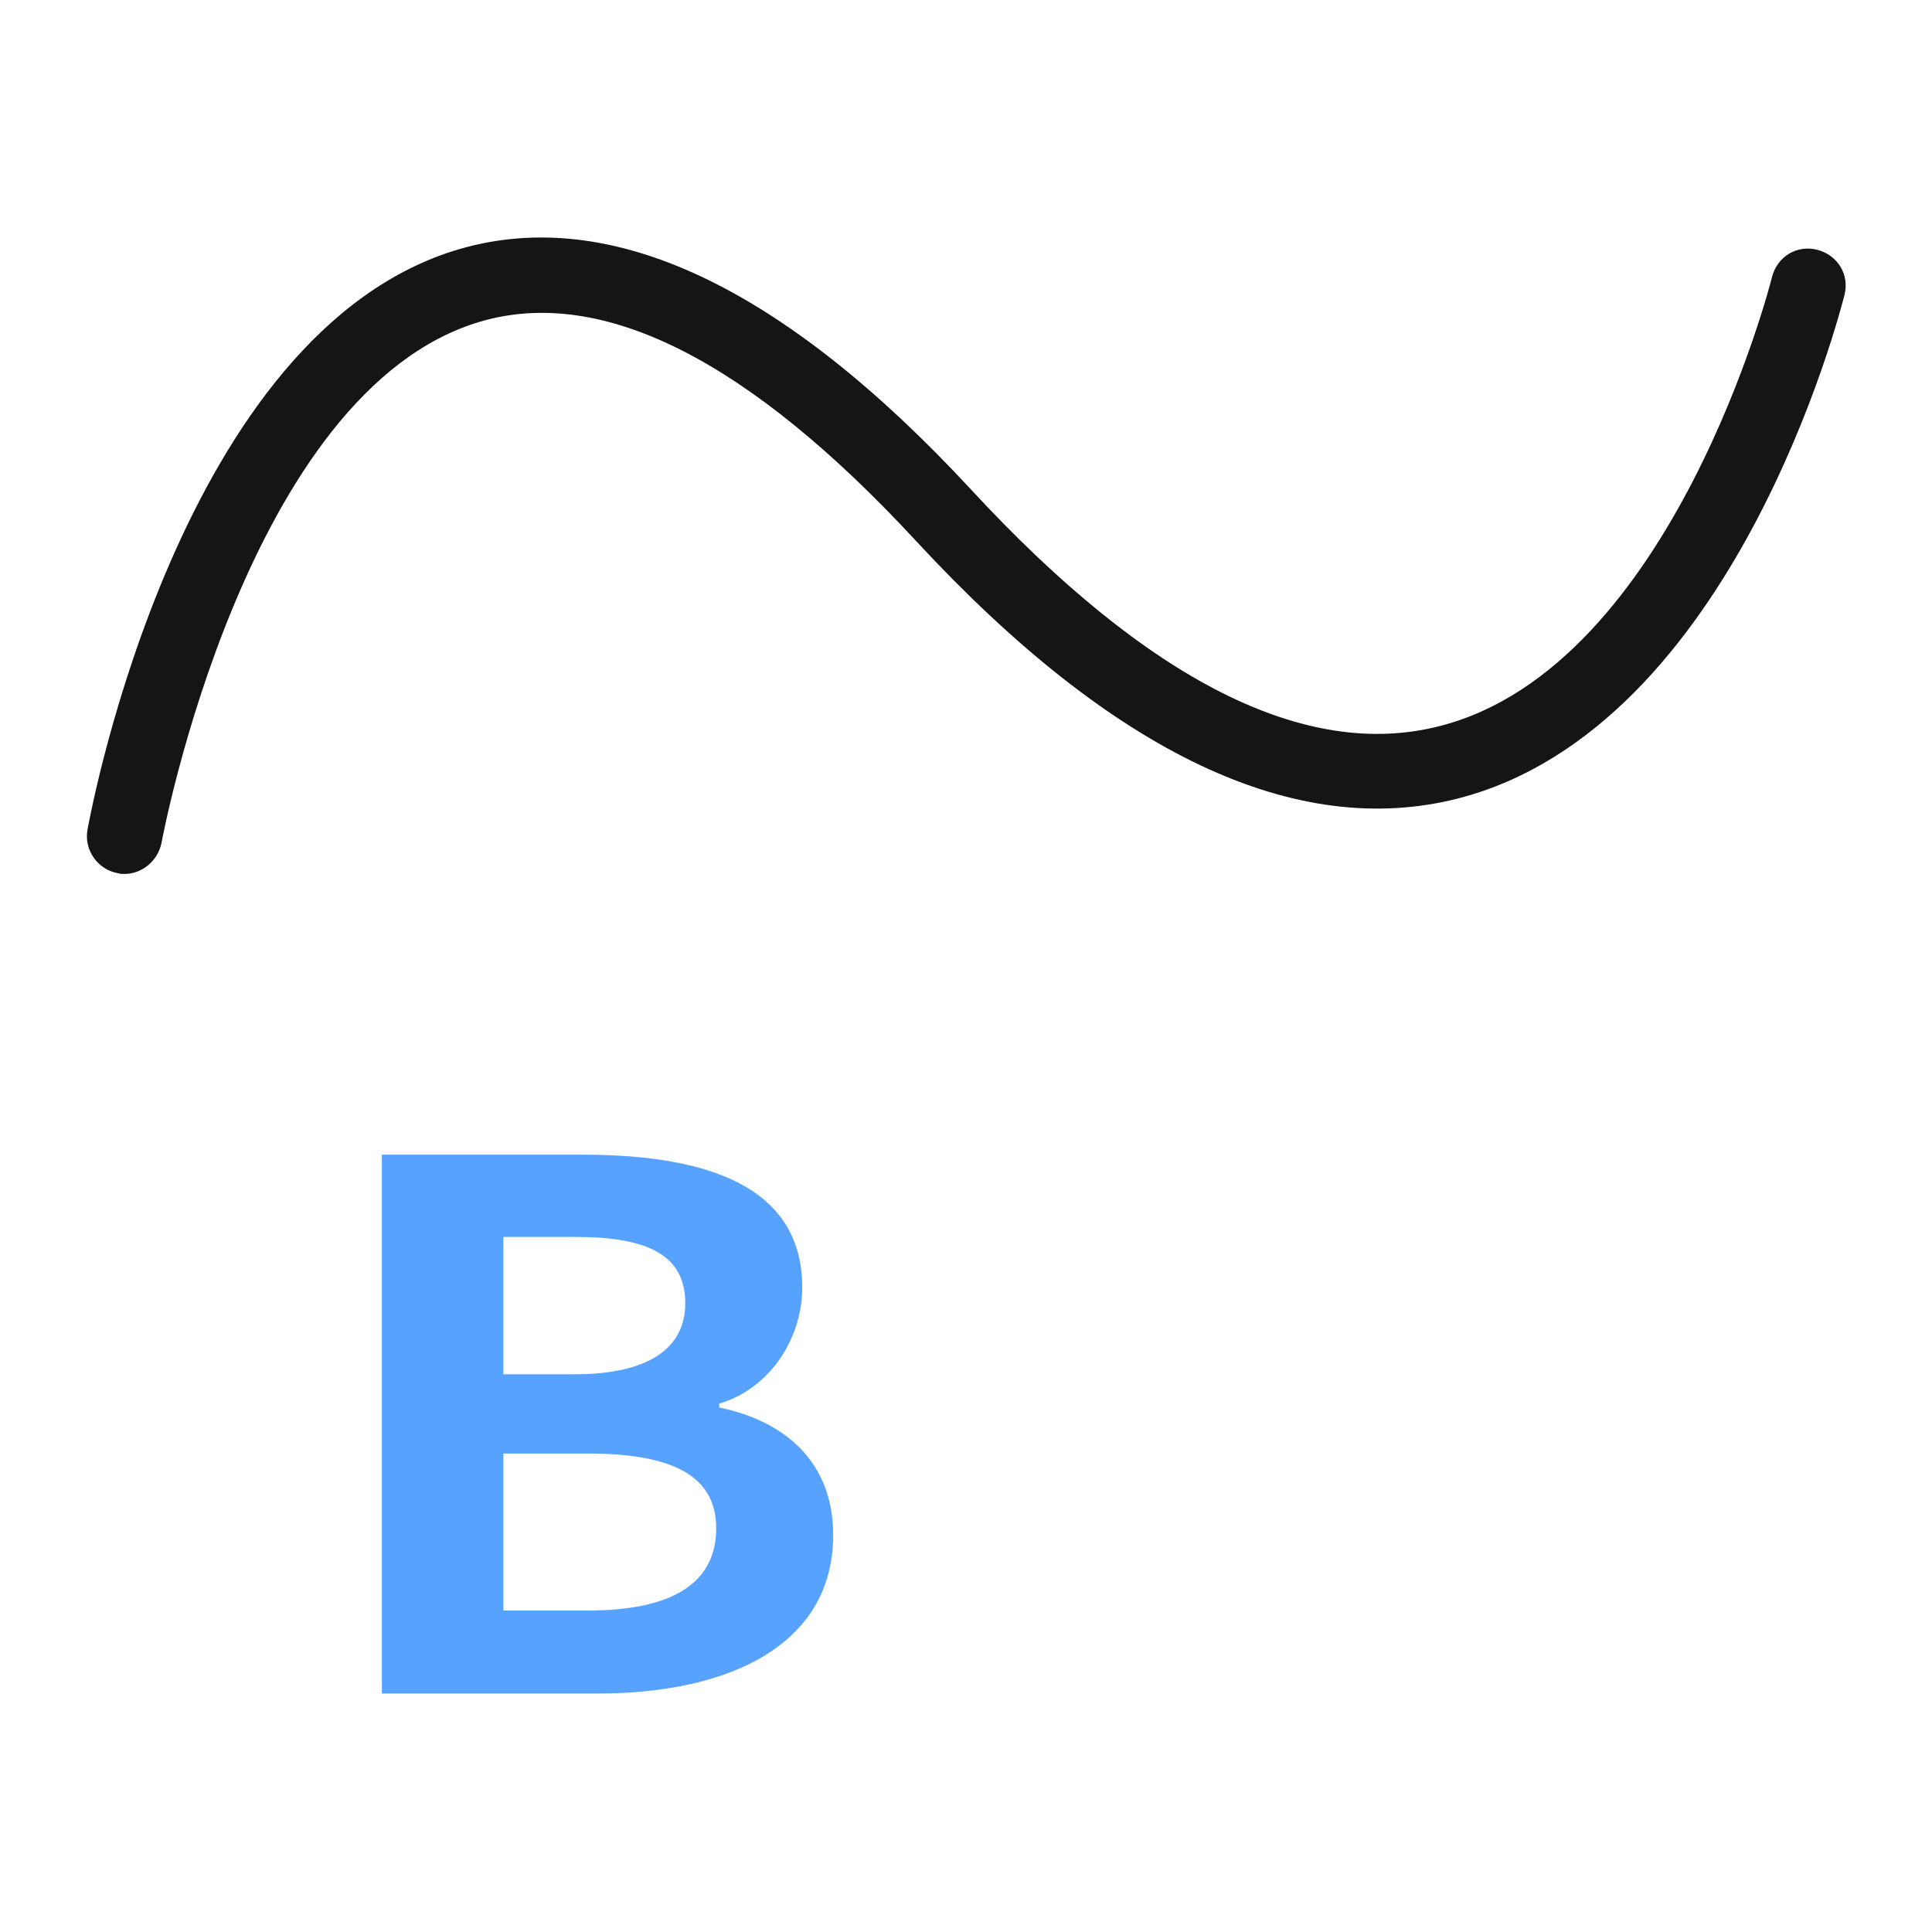
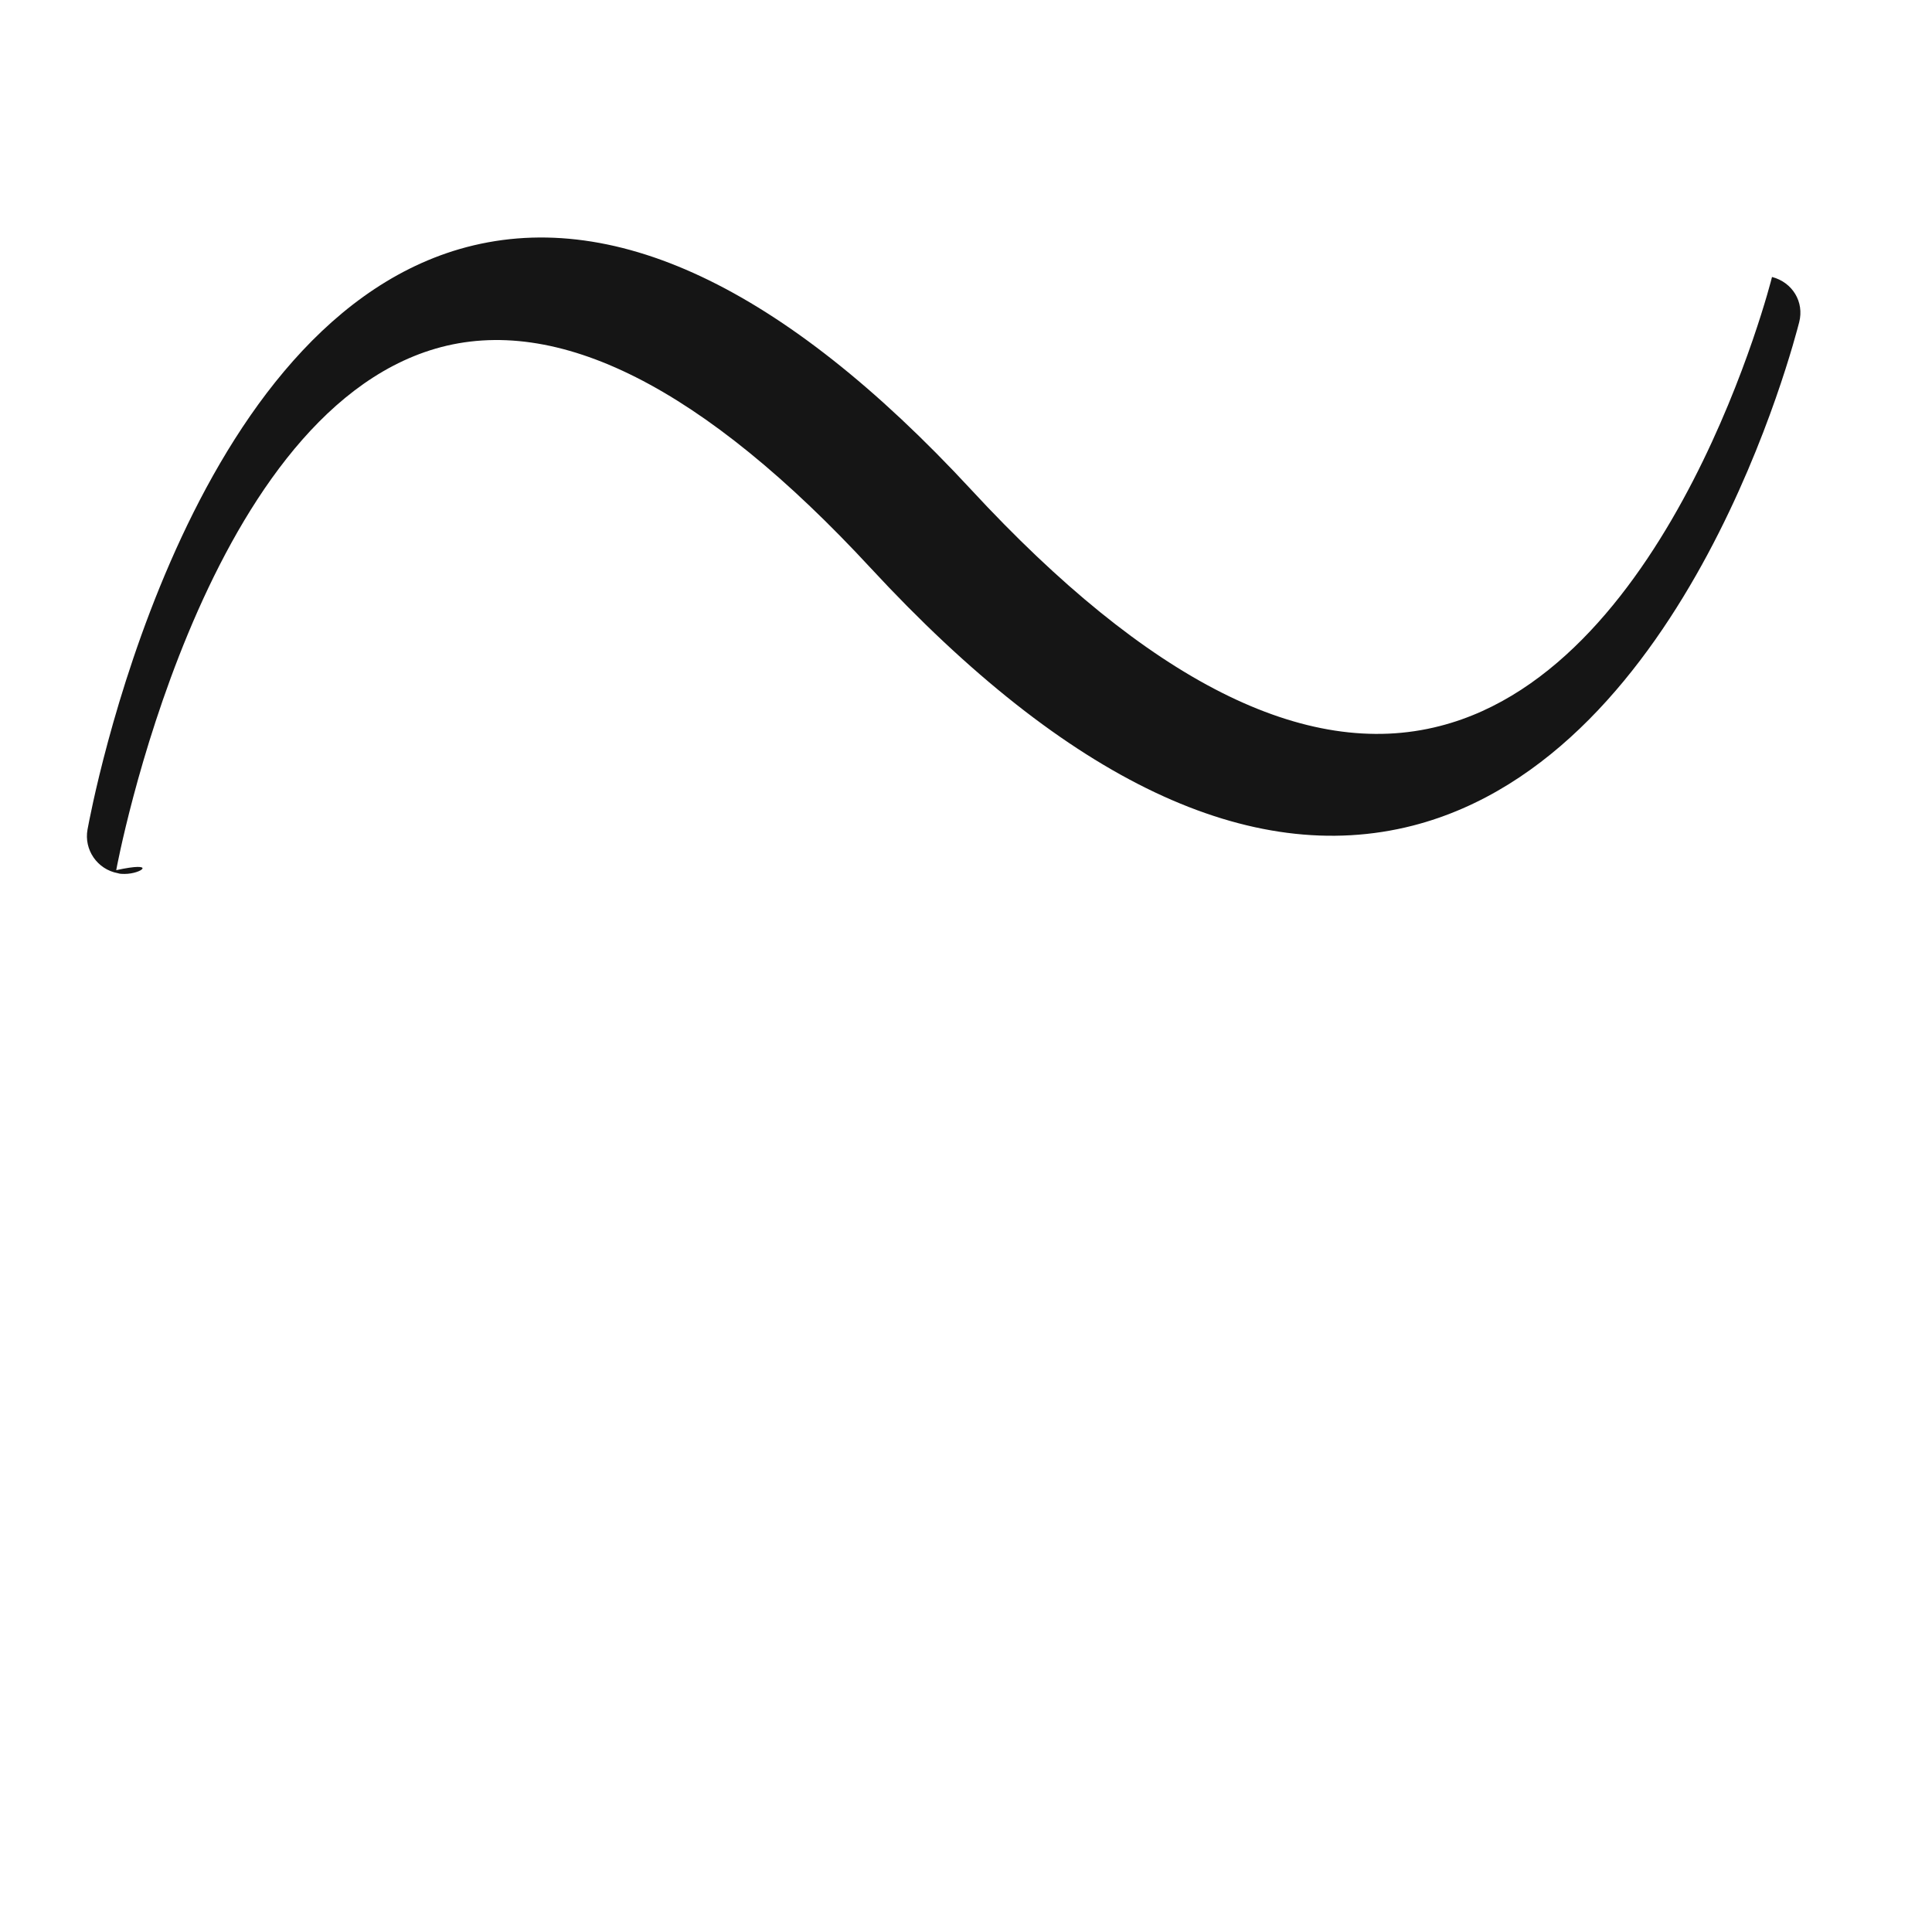
<svg xmlns="http://www.w3.org/2000/svg" version="1.1" id="图层_1" x="0px" y="0px" viewBox="0 0 256 256" style="enable-background:new 0 0 256 256;" xml:space="preserve">
  <style type="text/css">
	.st0{fill:#58A2FF;}
	.st1{fill:#151515;}
</style>
  <g>
    <g>
-       <path class="st0" d="M50.6,153h26.6c16.5,0,29.1,4.2,29.1,17.6c0,6.6-4.1,13.3-11,15.4v0.5c8.7,1.8,15.1,7.2,15.1,16.9    c0,14.4-13.5,21-31.2,21H50.6V153z M76.1,182.1c10.2,0,14.7-3.7,14.7-9.4c0-6.3-4.8-8.8-14.5-8.8h-9.6v18.2H76.1z M77.9,213.4    c11,0,17-3.5,17-10.9c0-7-5.9-9.9-17-9.9H66.7v20.8H77.9z" />
-     </g>
+       </g>
    <g>
-       <path class="st1" d="M16.5,115.8c-0.3,0-0.6,0-0.9-0.1c-2.7-0.5-4.5-3.1-4-5.8c0.5-2.7,12.3-66.1,49.3-76.9    c20-5.8,42.8,4.9,67.8,31.9c23.4,25.3,44.3,35.9,62.1,31.3c30.9-7.9,43.9-59,44-59.5c0.7-2.7,3.3-4.3,6-3.6c2.7,0.7,4.3,3.3,3.6,6    c-0.6,2.3-14.6,57.3-51.2,66.7c-21.5,5.5-45.7-5.9-71.8-34.1c-22.2-24-41.6-33.8-57.7-29.1c-31.1,9.1-42.2,68.5-42.3,69.1    C20.9,114.1,18.8,115.8,16.5,115.8z" />
+       <path class="st1" d="M16.5,115.8c-0.3,0-0.6,0-0.9-0.1c-2.7-0.5-4.5-3.1-4-5.8c0.5-2.7,12.3-66.1,49.3-76.9    c20-5.8,42.8,4.9,67.8,31.9c23.4,25.3,44.3,35.9,62.1,31.3c30.9-7.9,43.9-59,44-59.5c2.7,0.7,4.3,3.3,3.6,6    c-0.6,2.3-14.6,57.3-51.2,66.7c-21.5,5.5-45.7-5.9-71.8-34.1c-22.2-24-41.6-33.8-57.7-29.1c-31.1,9.1-42.2,68.5-42.3,69.1    C20.9,114.1,18.8,115.8,16.5,115.8z" />
    </g>
  </g>
</svg>